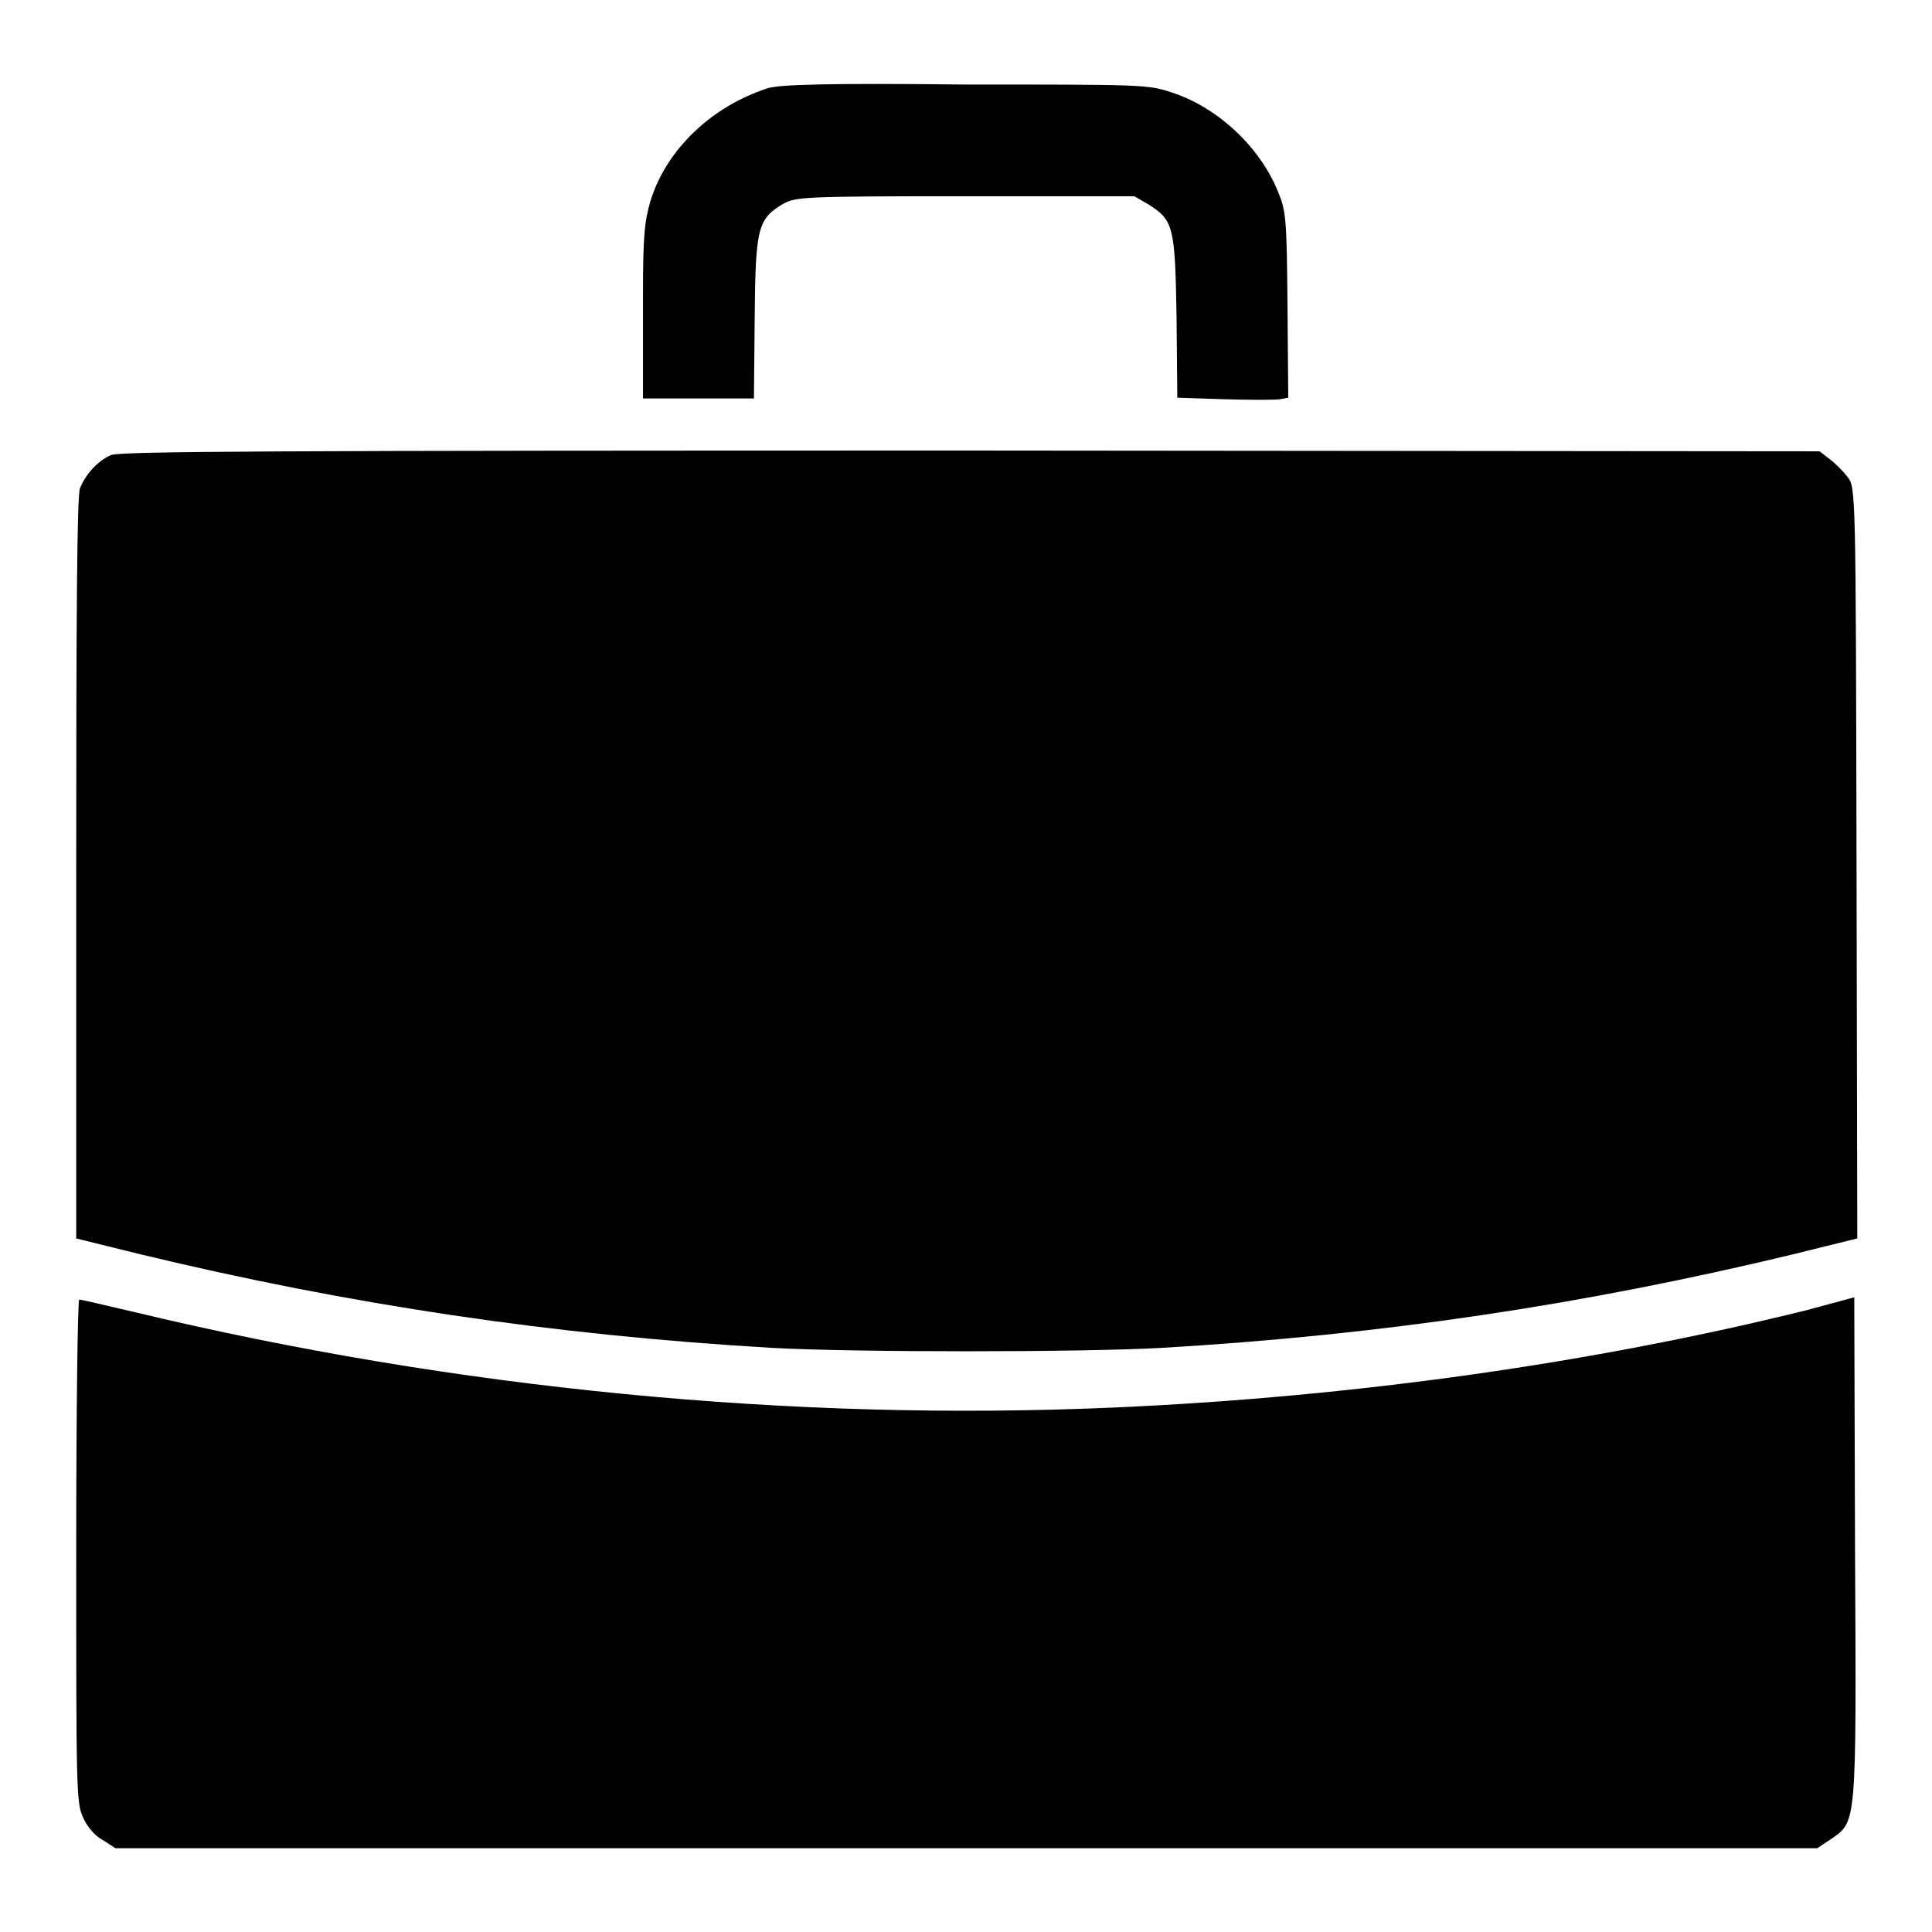
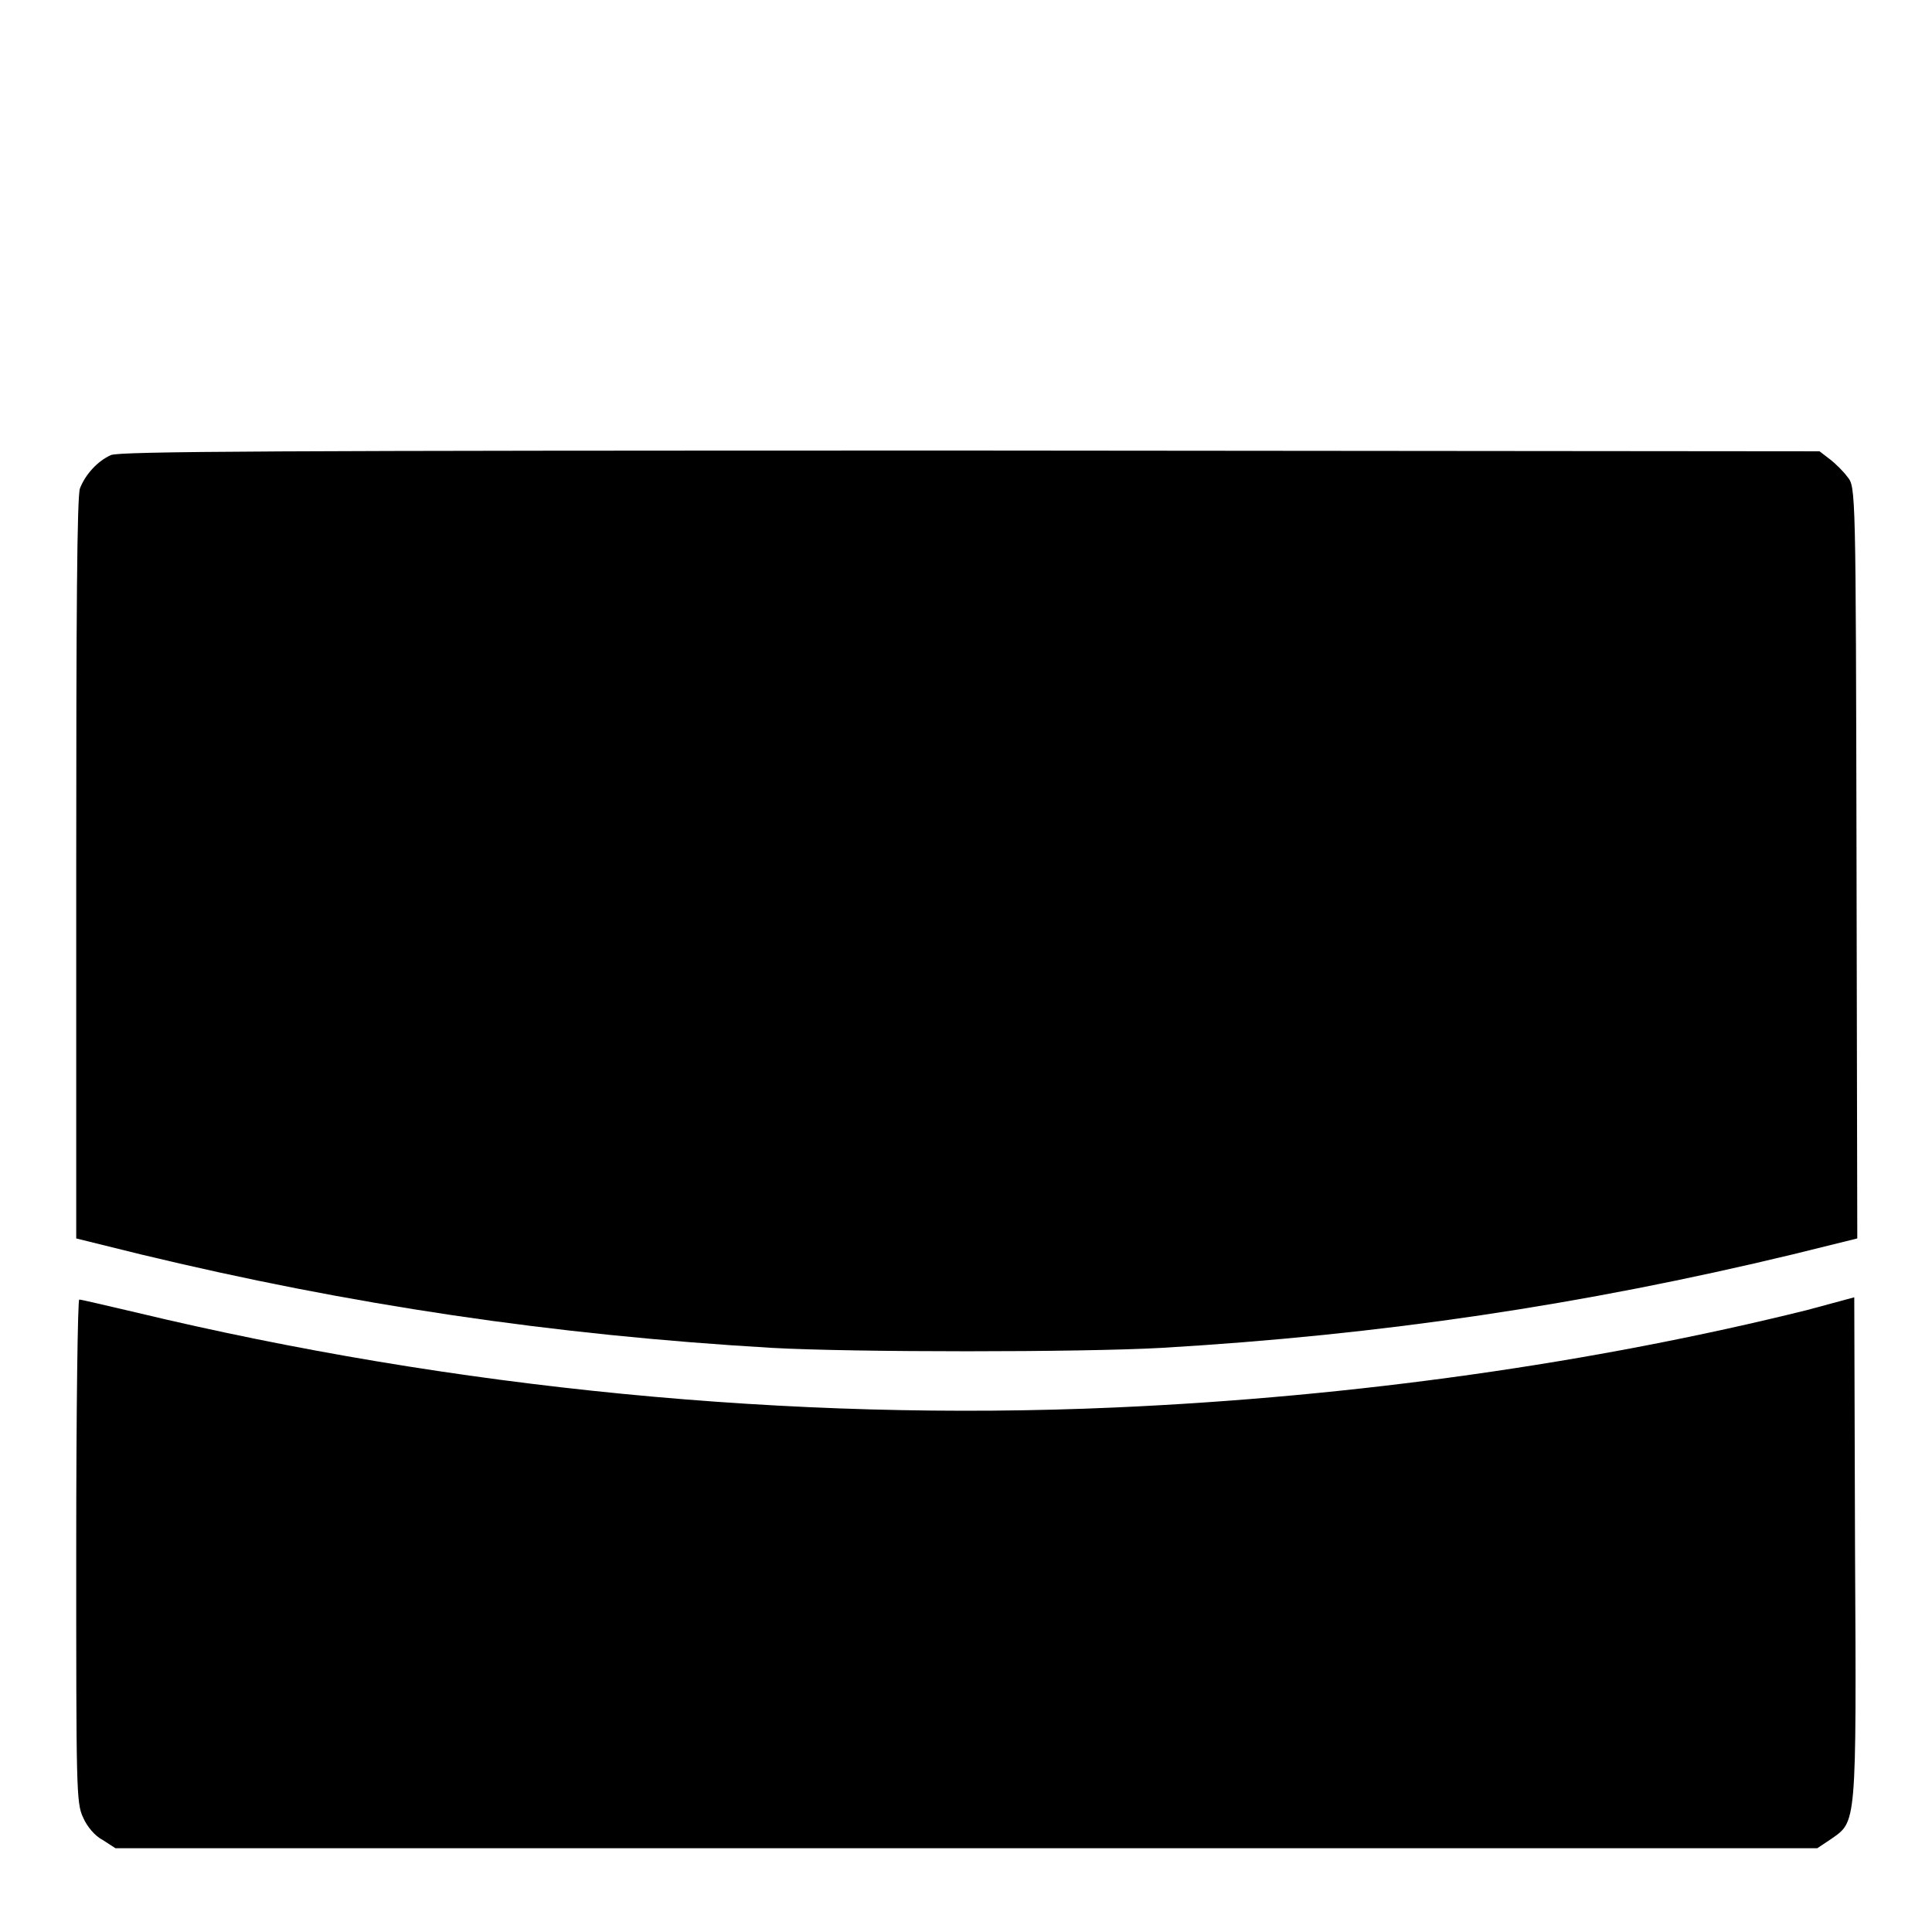
<svg xmlns="http://www.w3.org/2000/svg" version="1.1" x="0px" y="0px" viewBox="0 0 256 256" enable-background="new 0 0 256 256" xml:space="preserve">
  <g>
    <g>
      <g>
-         <path fill="#000000" d="M101.7,11.7c-7.4,2.4-13.4,8.1-15.5,14.9c-0.8,2.7-1,4.7-1,12.3c0,5,0,10.2,0,11.5l0,2.4h7.3h7.4l0.1-10.7c0.1-11.9,0.4-13.1,3.8-15.1c1.7-0.9,2.5-1,24.1-1h22.4l1.9,1.1c3.3,2.1,3.5,2.9,3.7,14.9l0.1,10.7l6.2,0.2c3.4,0.1,6.7,0.1,7.4,0l1.1-0.2l-0.1-12.3c-0.1-11.6-0.2-12.5-1.3-15.1c-2.4-5.9-8.1-11.2-14.2-13.1c-3-1-4.1-1-27.3-1C109.8,11,103.2,11.2,101.7,11.7z" />
-         <path fill="#000000" d="M14.7,60.3c-1.8,0.8-3.4,2.6-4.1,4.4c-0.4,0.9-0.5,16.9-0.5,50.4v49l8.5,2.1c27.8,6.7,54.6,10.7,83.7,12.4c10.8,0.6,40.9,0.6,51.6,0c29.1-1.7,55.9-5.7,83.7-12.4l8.5-2.1l-0.1-49.8c-0.1-49.4-0.1-49.8-1.2-51.1c-0.5-0.7-1.6-1.8-2.4-2.4l-1.3-1l-112.4-0.1C35.6,59.7,15.9,59.8,14.7,60.3z" />
+         <path fill="#000000" d="M14.7,60.3c-1.8,0.8-3.4,2.6-4.1,4.4c-0.4,0.9-0.5,16.9-0.5,50.4v49l8.5,2.1c27.8,6.7,54.6,10.7,83.7,12.4c10.8,0.6,40.9,0.6,51.6,0c29.1-1.7,55.9-5.7,83.7-12.4l8.5-2.1l-0.1-49.8c-0.1-49.4-0.1-49.8-1.2-51.1c-0.5-0.7-1.6-1.8-2.4-2.4l-1.3-1l-112.4-0.1C35.6,59.7,15.9,59.8,14.7,60.3" />
        <path fill="#000000" d="M239.4,173.6c-28.2,7-59.9,11.5-91.7,12.9c-42.8,1.9-87.6-2.5-129.7-12.6c-3.9-0.9-7.2-1.7-7.5-1.7c-0.2,0-0.4,14.3-0.4,33.3c0,31.4,0,33.4,0.9,35.3c0.5,1.2,1.6,2.5,2.6,3l1.7,1.1H128h112.8l1.8-1.2c3.4-2.4,3.4-1.4,3.2-38.6l-0.1-33.2L239.4,173.6z" />
      </g>
    </g>
  </g>
</svg>